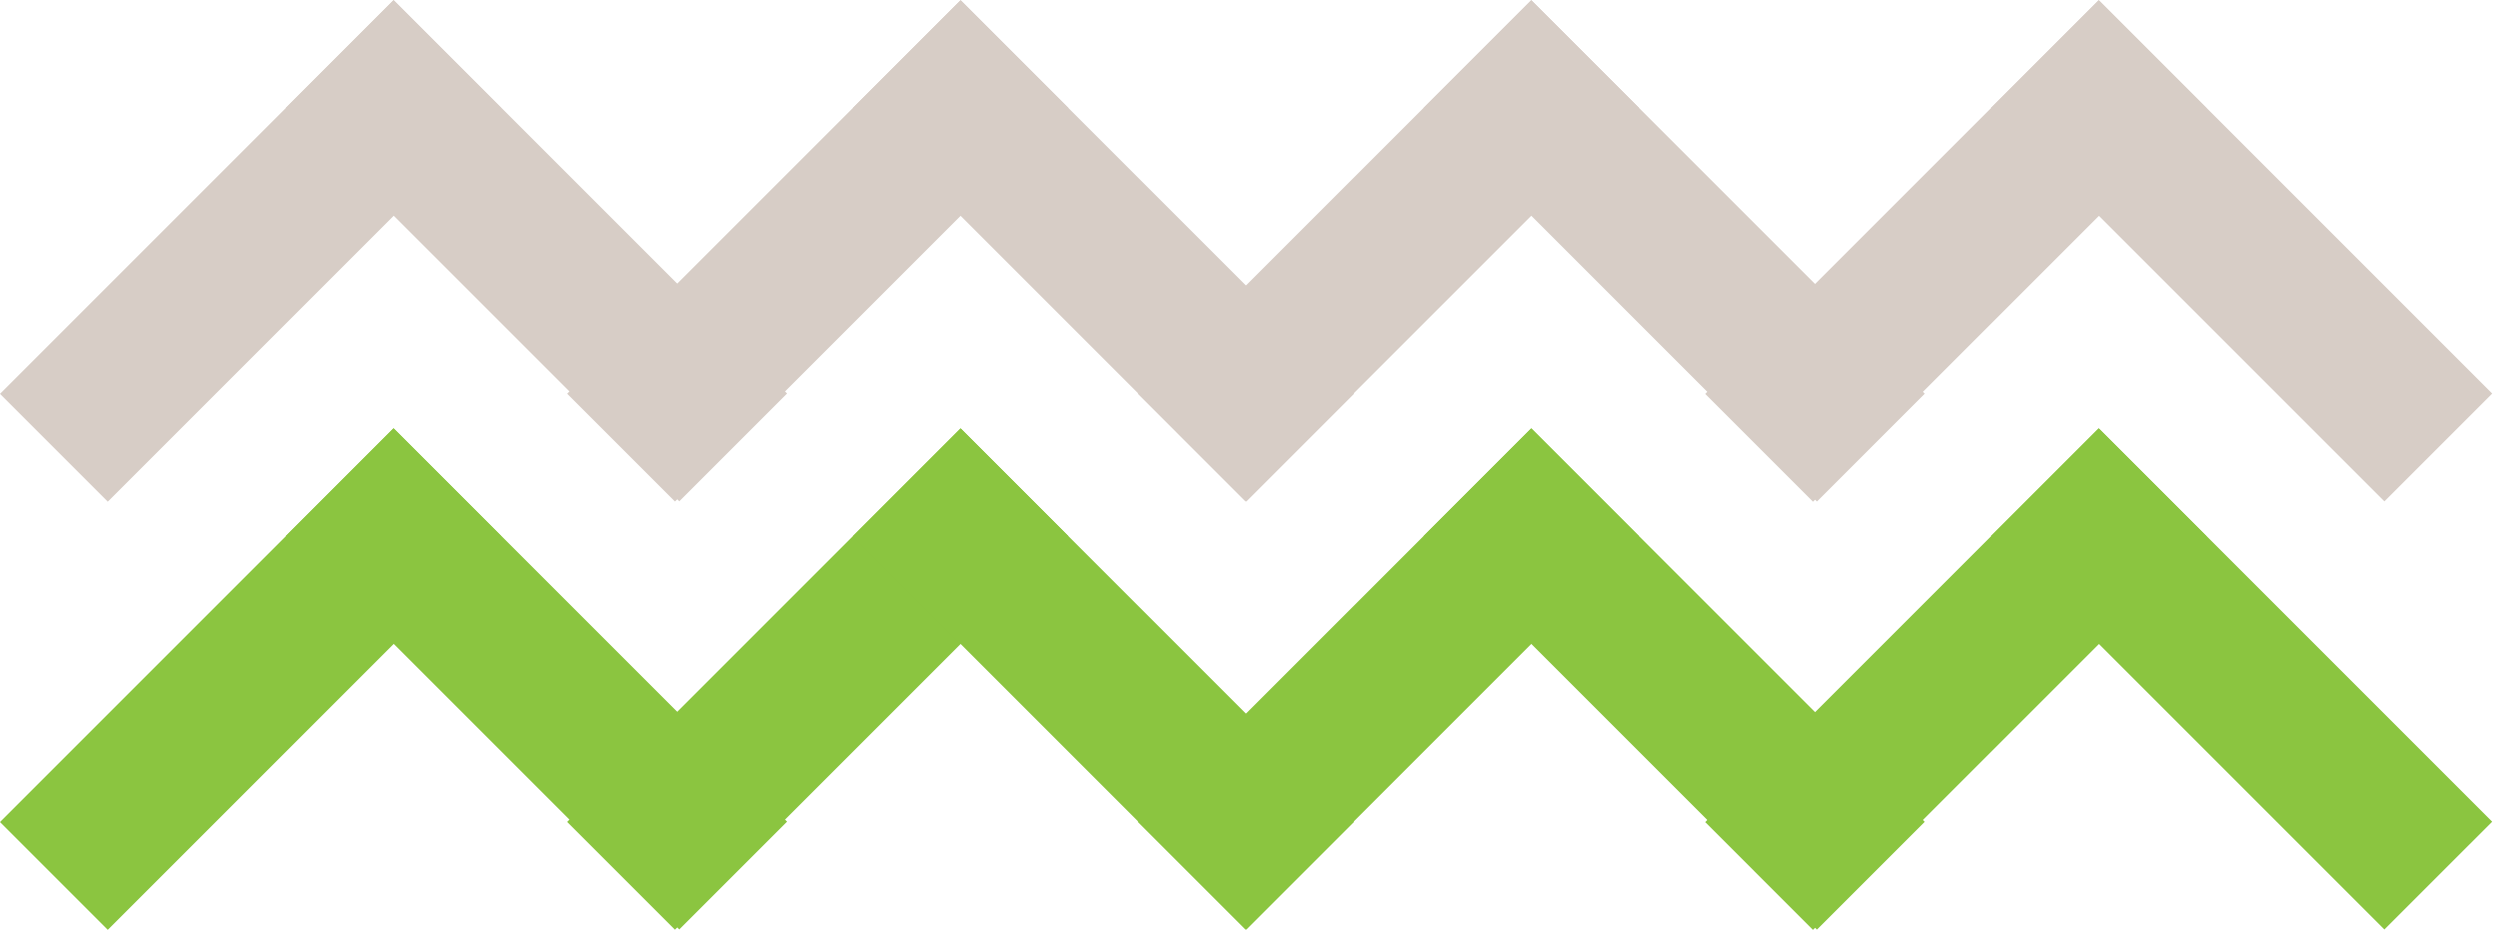
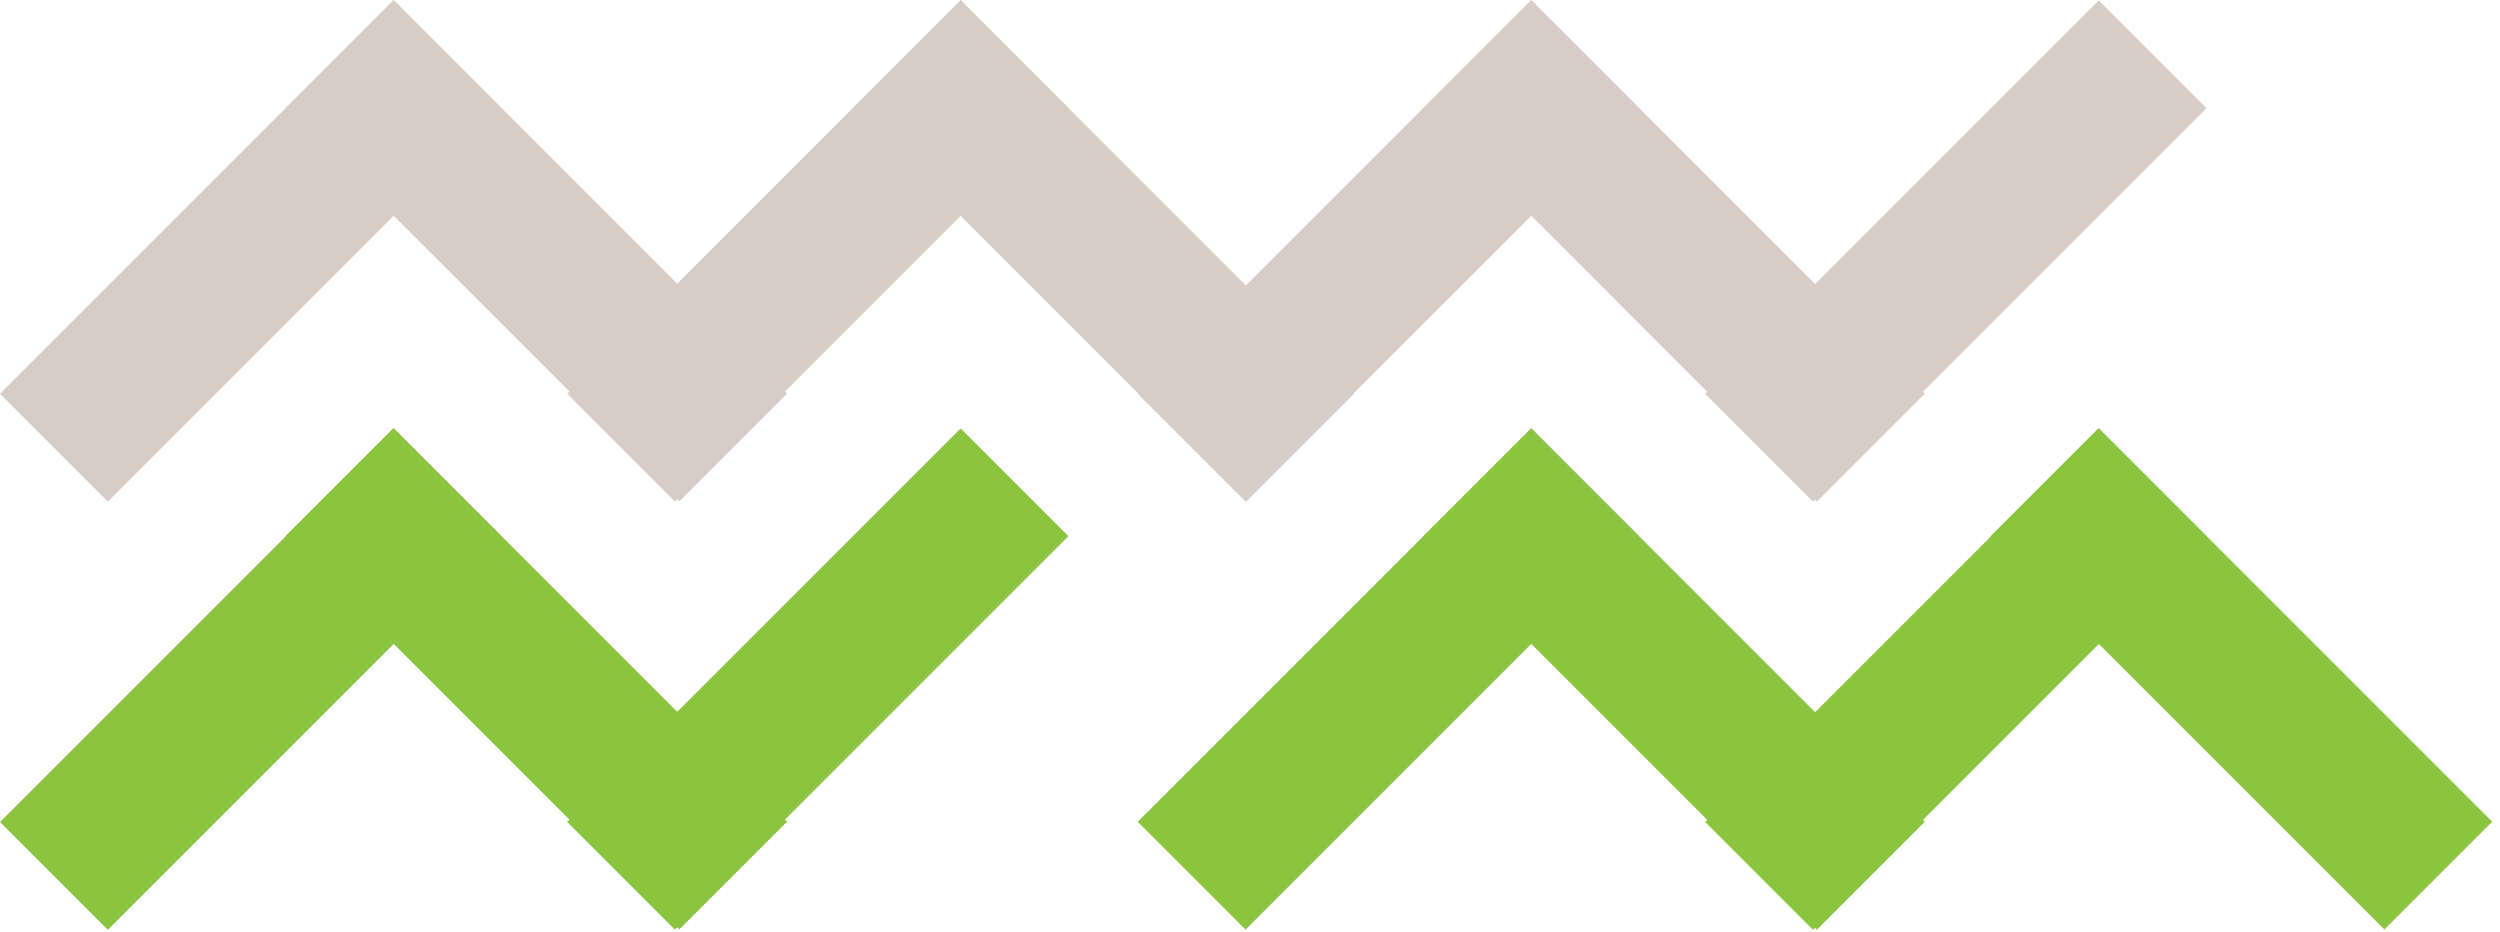
<svg xmlns="http://www.w3.org/2000/svg" width="228" height="85" viewBox="0 0 228 85" fill="none">
-   <path d="M45.721 9.863L35.889 0.031L0.001 35.919L9.833 45.751L45.721 9.863Z" fill="#D7CDC6" />
+   <path d="M45.721 9.863L35.889 0.031L0.001 35.919L9.833 45.751L45.721 9.863" fill="#D7CDC6" />
  <path d="M61.951 45.719L71.783 35.888L35.895 -0L26.063 9.832L61.951 45.719Z" fill="#D7CDC6" />
  <path d="M97.443 9.851L87.611 0.02L51.724 35.907L61.555 45.739L97.443 9.851Z" fill="#D7CDC6" />
  <path d="M113.665 45.74L123.497 35.908L87.609 0.02L77.777 9.852L113.665 45.74Z" fill="#D7CDC6" />
  <path d="M149.482 9.848L139.65 0.017L103.763 35.904L113.594 45.736L149.482 9.848Z" fill="#D7CDC6" />
  <path d="M165.71 45.737L175.542 35.905L139.654 0.017L129.822 9.849L165.71 45.737Z" fill="#D7CDC6" />
  <path d="M201.237 9.868L191.405 0.036L155.517 35.924L165.349 45.756L201.237 9.868Z" fill="#D7CDC6" />
-   <path d="M217.457 45.724L227.289 35.893L191.401 0.005L181.569 9.837L217.457 45.724Z" fill="#D7CDC6" />
  <path d="M45.719 48.913L35.888 39.081L-0 74.969L9.832 84.801L45.719 48.913Z" fill="#8BC540" />
  <path d="M61.949 84.764L71.781 74.933L35.893 39.045L26.062 48.877L61.949 84.764Z" fill="#8BC540" />
  <path d="M97.442 48.901L87.61 39.069L51.722 74.957L61.554 84.789L97.442 48.901Z" fill="#8BC540" />
-   <path d="M113.664 84.784L123.496 74.952L87.608 39.064L77.776 48.896L113.664 84.784Z" fill="#8BC540" />
  <path d="M149.481 48.898L139.649 39.066L103.761 74.954L113.593 84.786L149.481 48.898Z" fill="#8BC540" />
  <path d="M165.708 84.782L175.54 74.95L139.652 39.062L129.82 48.894L165.708 84.782Z" fill="#8BC540" />
  <path d="M201.235 48.918L191.403 39.086L155.516 74.974L165.347 84.806L201.235 48.918Z" fill="#8BC540" />
  <path d="M217.455 84.769L227.287 74.938L191.399 39.05L181.567 48.882L217.455 84.769Z" fill="#8BC540" />
</svg>